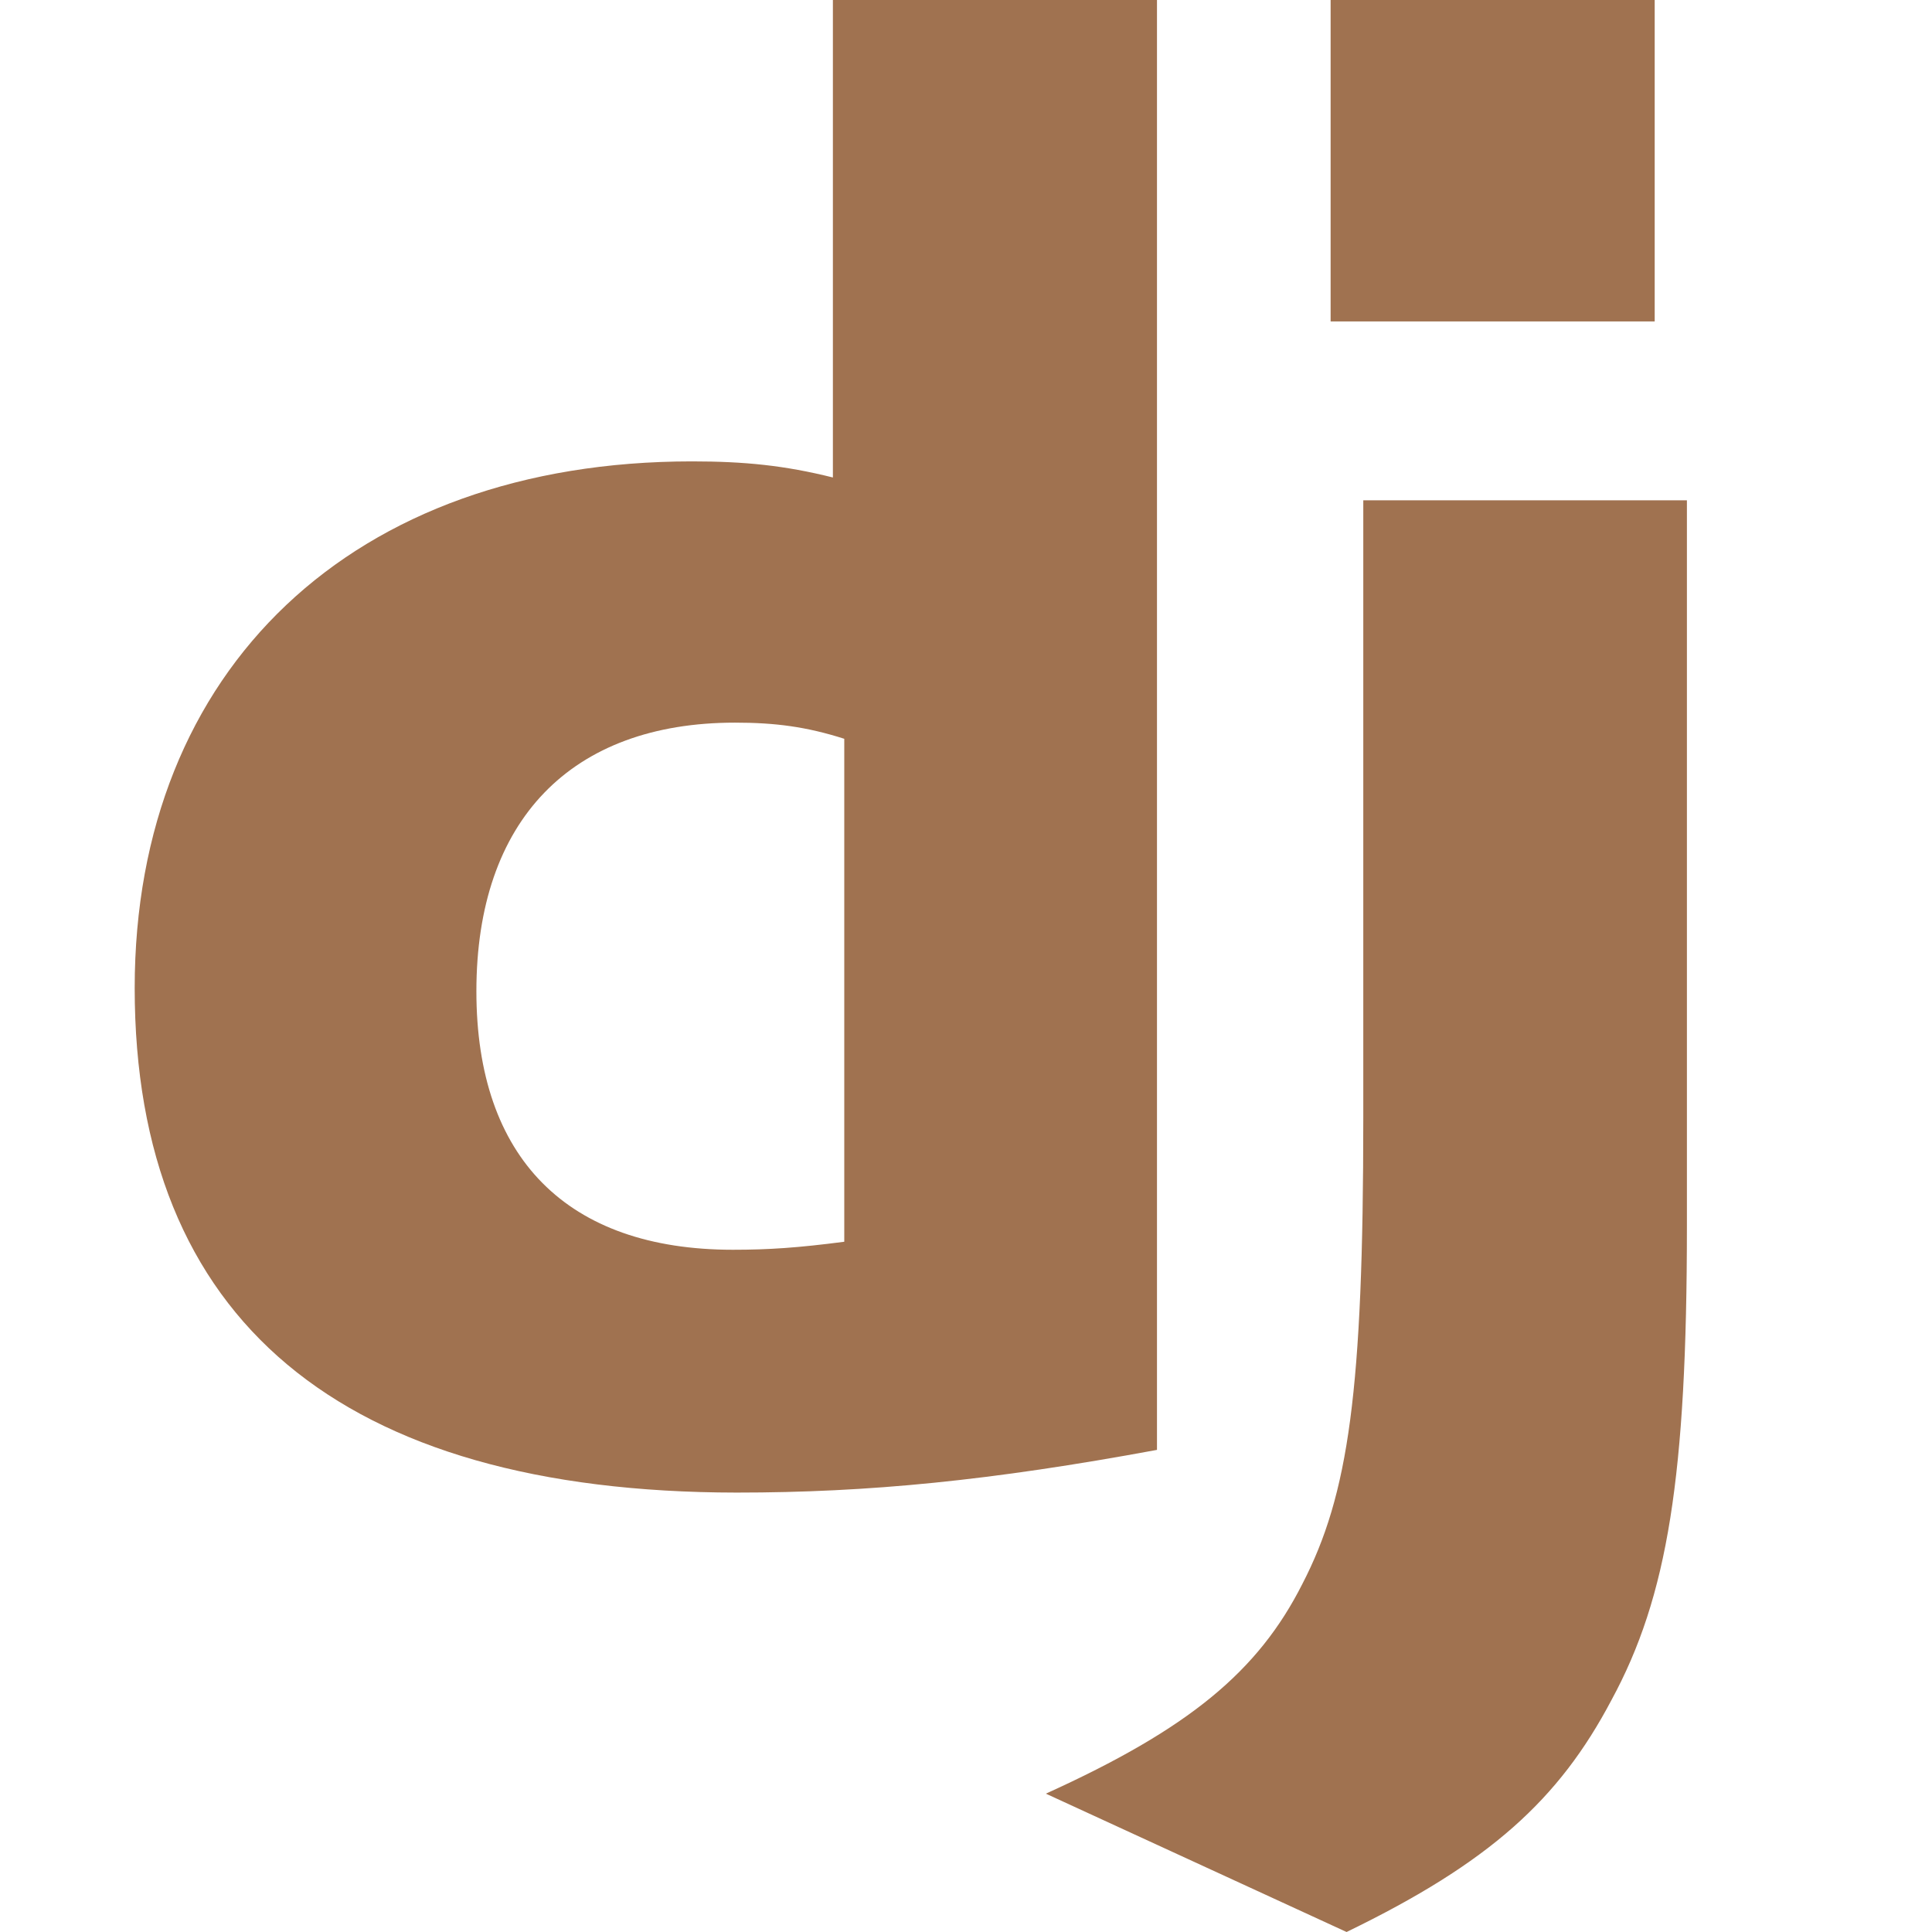
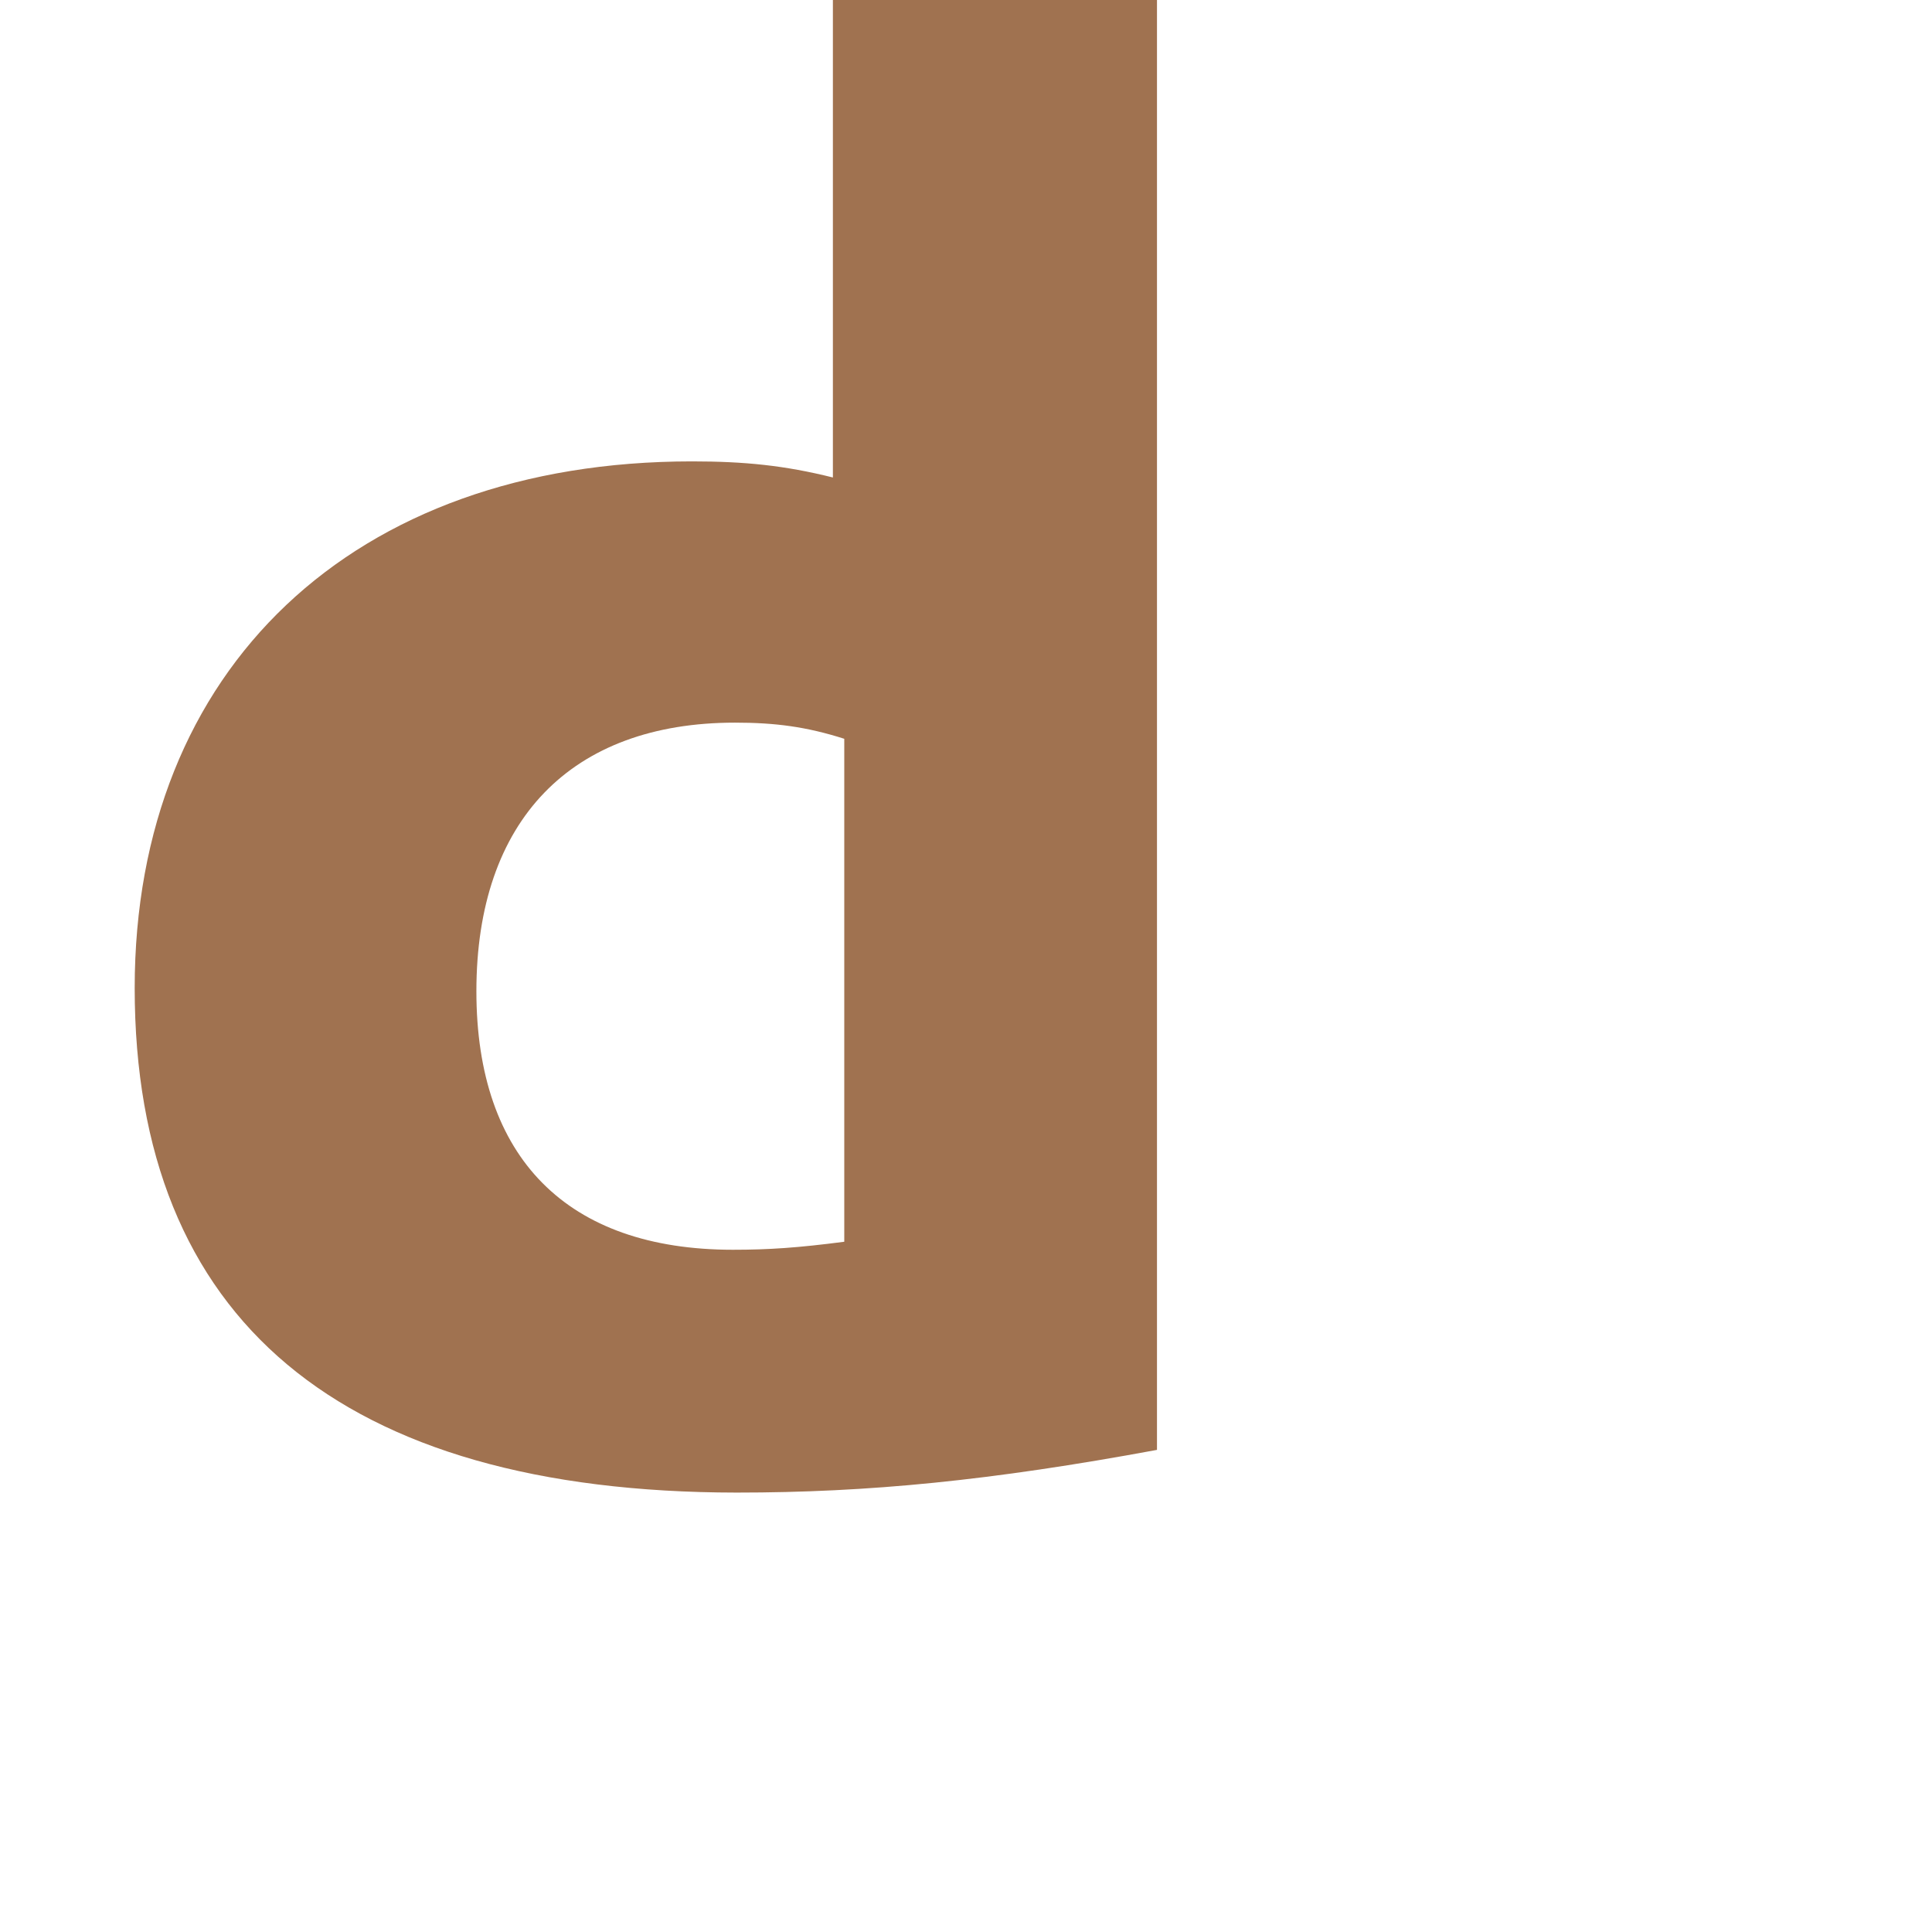
<svg xmlns="http://www.w3.org/2000/svg" viewBox="0 0 500 500">
  <defs />
  <path fill-rule="evenodd" clip-rule="evenodd" d="M 215.552 0 L 299.425 0 L 299.425 375.23 C 256.466 383.167 224.843 386.28 190.616 386.28 C 88.188 386.177 34.858 341.51 34.858 255.709 C 34.858 173.052 91.42 119.406 179.069 119.406 C 192.671 119.406 203.031 120.447 215.552 123.573 L 215.552 0 Z M 190.21 187.019 C 200.58 187.019 208.672 188.062 218.496 191.198 L 218.496 321.364 C 206.509 322.926 198.953 323.437 189.674 323.437 C 146.718 323.437 123.289 299.635 123.289 256.541 C 123.289 212.282 147.796 187.019 190.21 187.019 Z" fill="#A07250" style="" />
-   <path d="M 344.363 0 L 428.234 0 L 428.234 83.187 L 344.363 83.187 L 344.363 0 Z" fill="#A07250" style="" />
-   <path d="M 436.571 129.478 L 436.571 317.344 C 436.571 382.052 431.606 413.156 417.04 439.988 C 403.439 465.77 385.523 482.041 348.494 500 L 270.669 464.198 C 307.697 447.407 325.613 432.564 337.052 409.917 C 349.039 386.759 352.817 359.926 352.817 289.374 L 352.817 129.478 L 436.571 129.478 Z" fill="#A07250" style="" />
</svg>